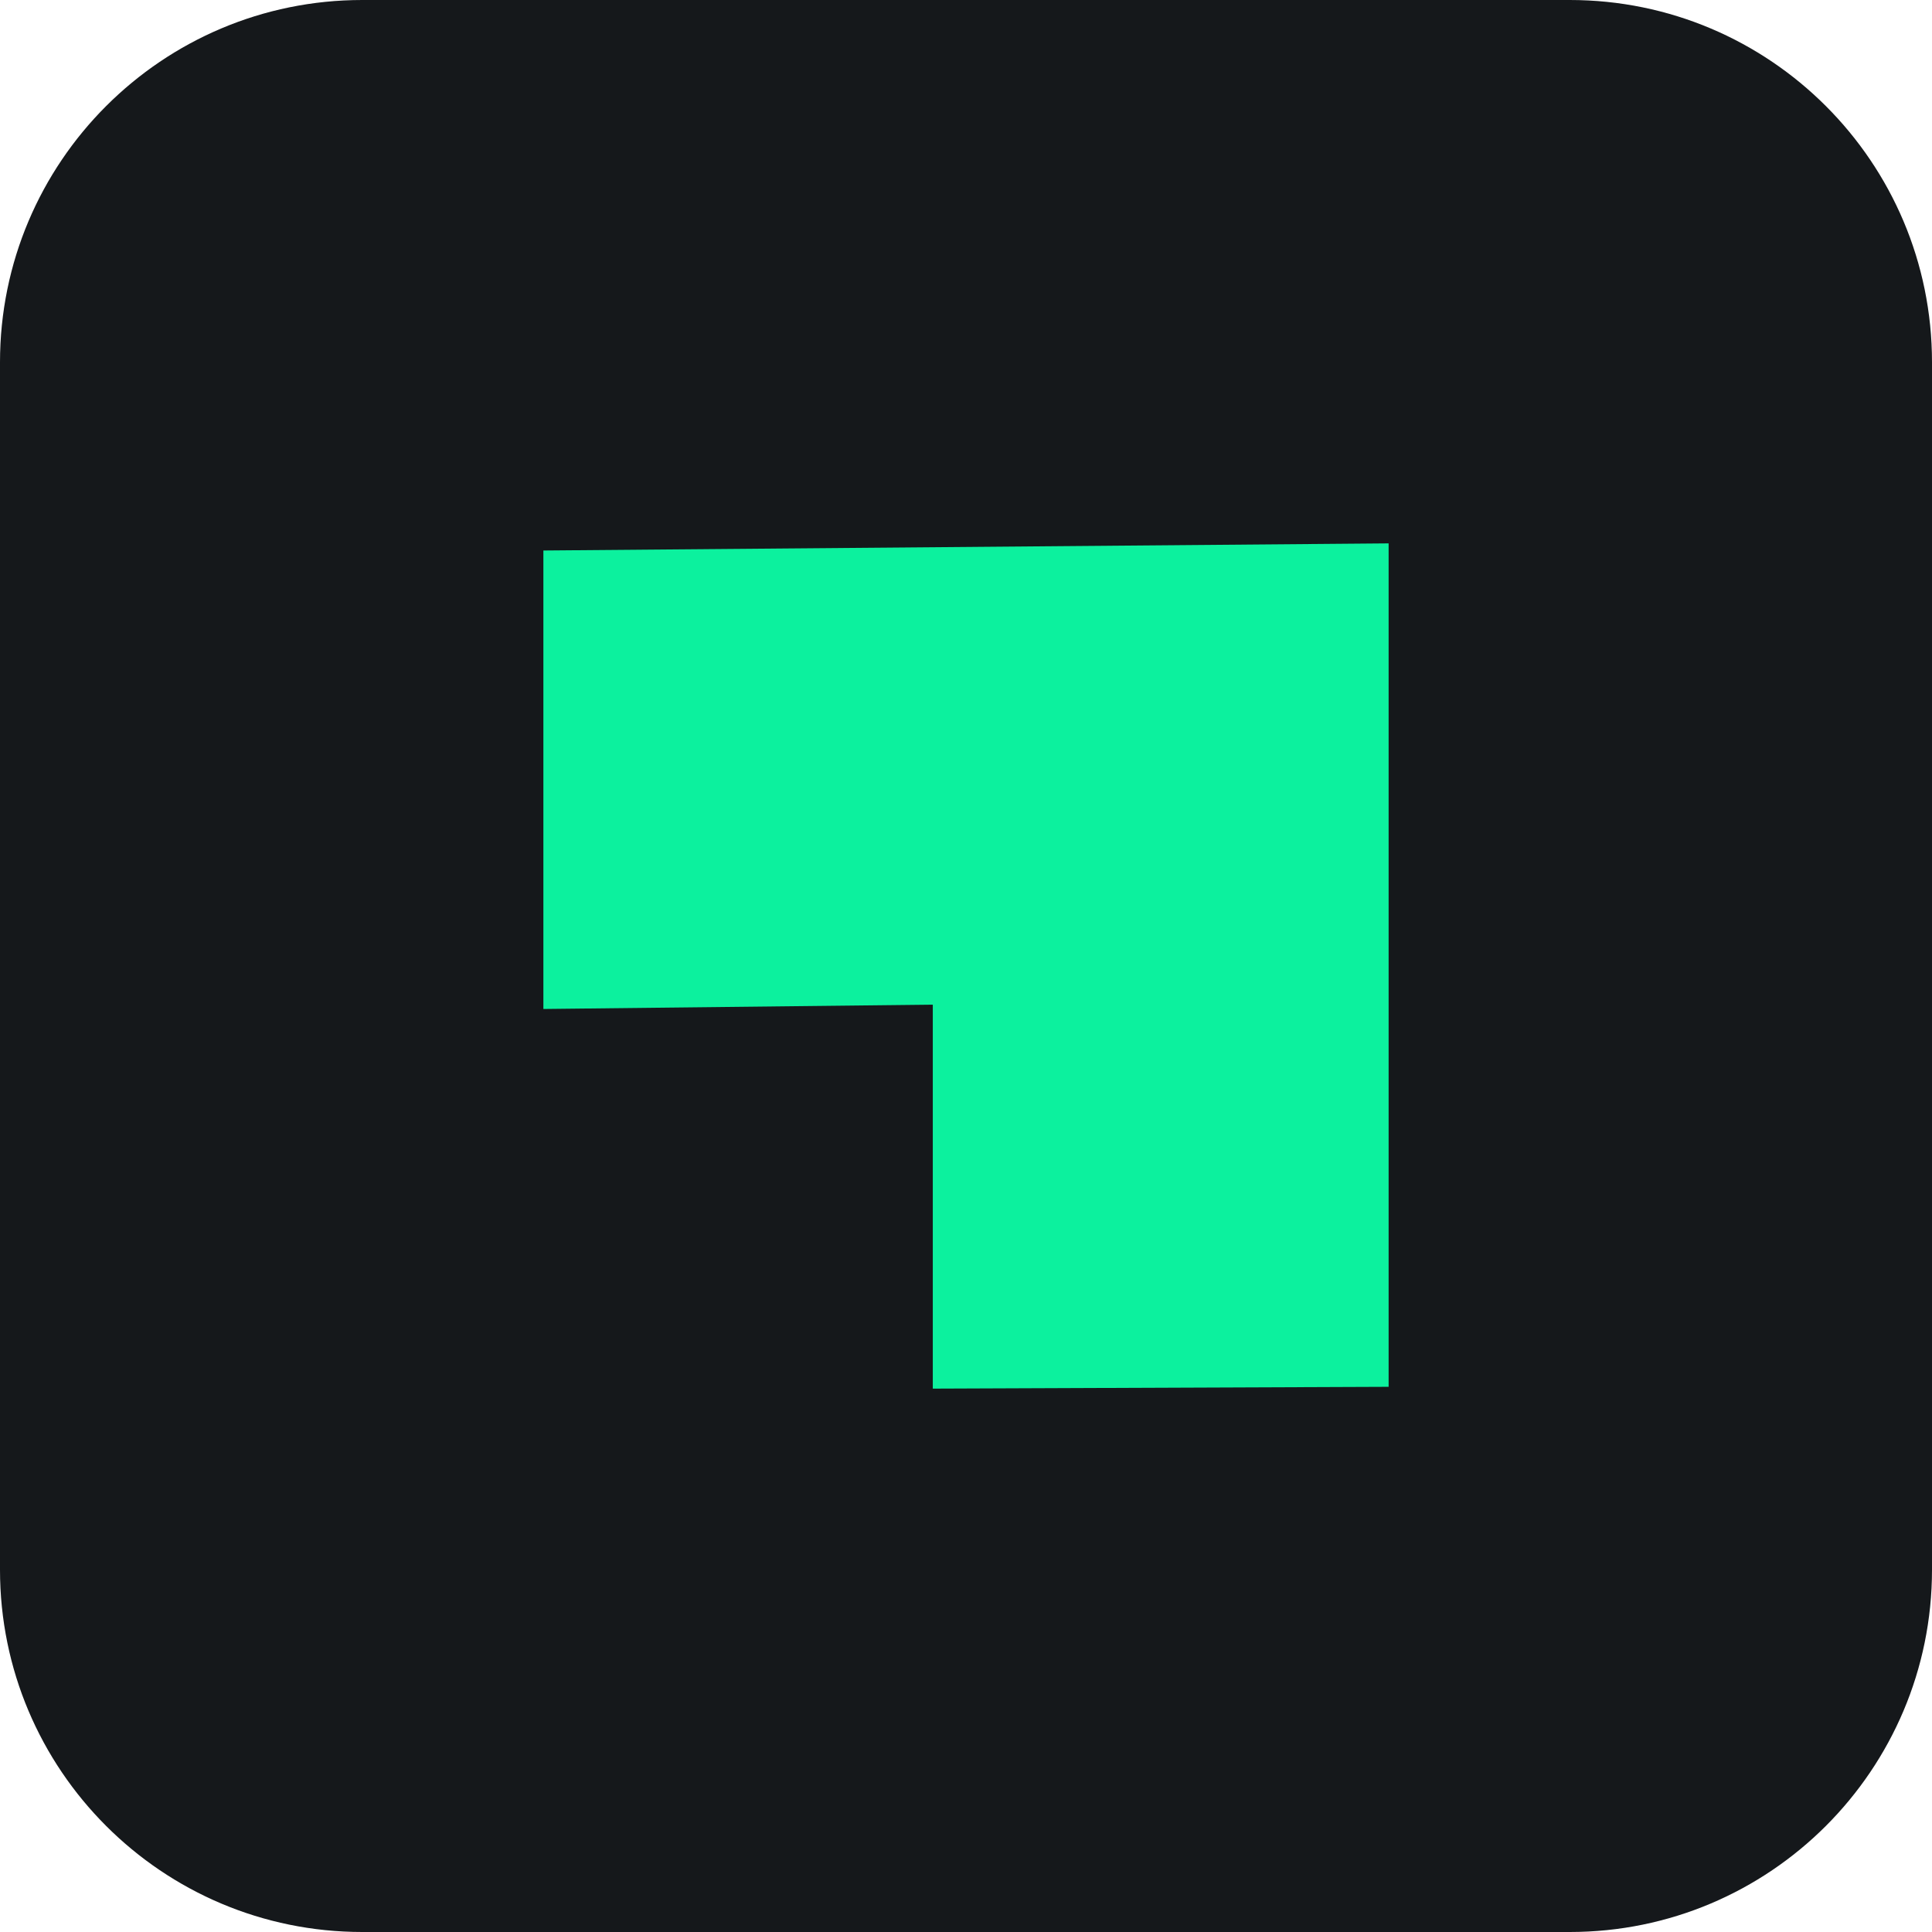
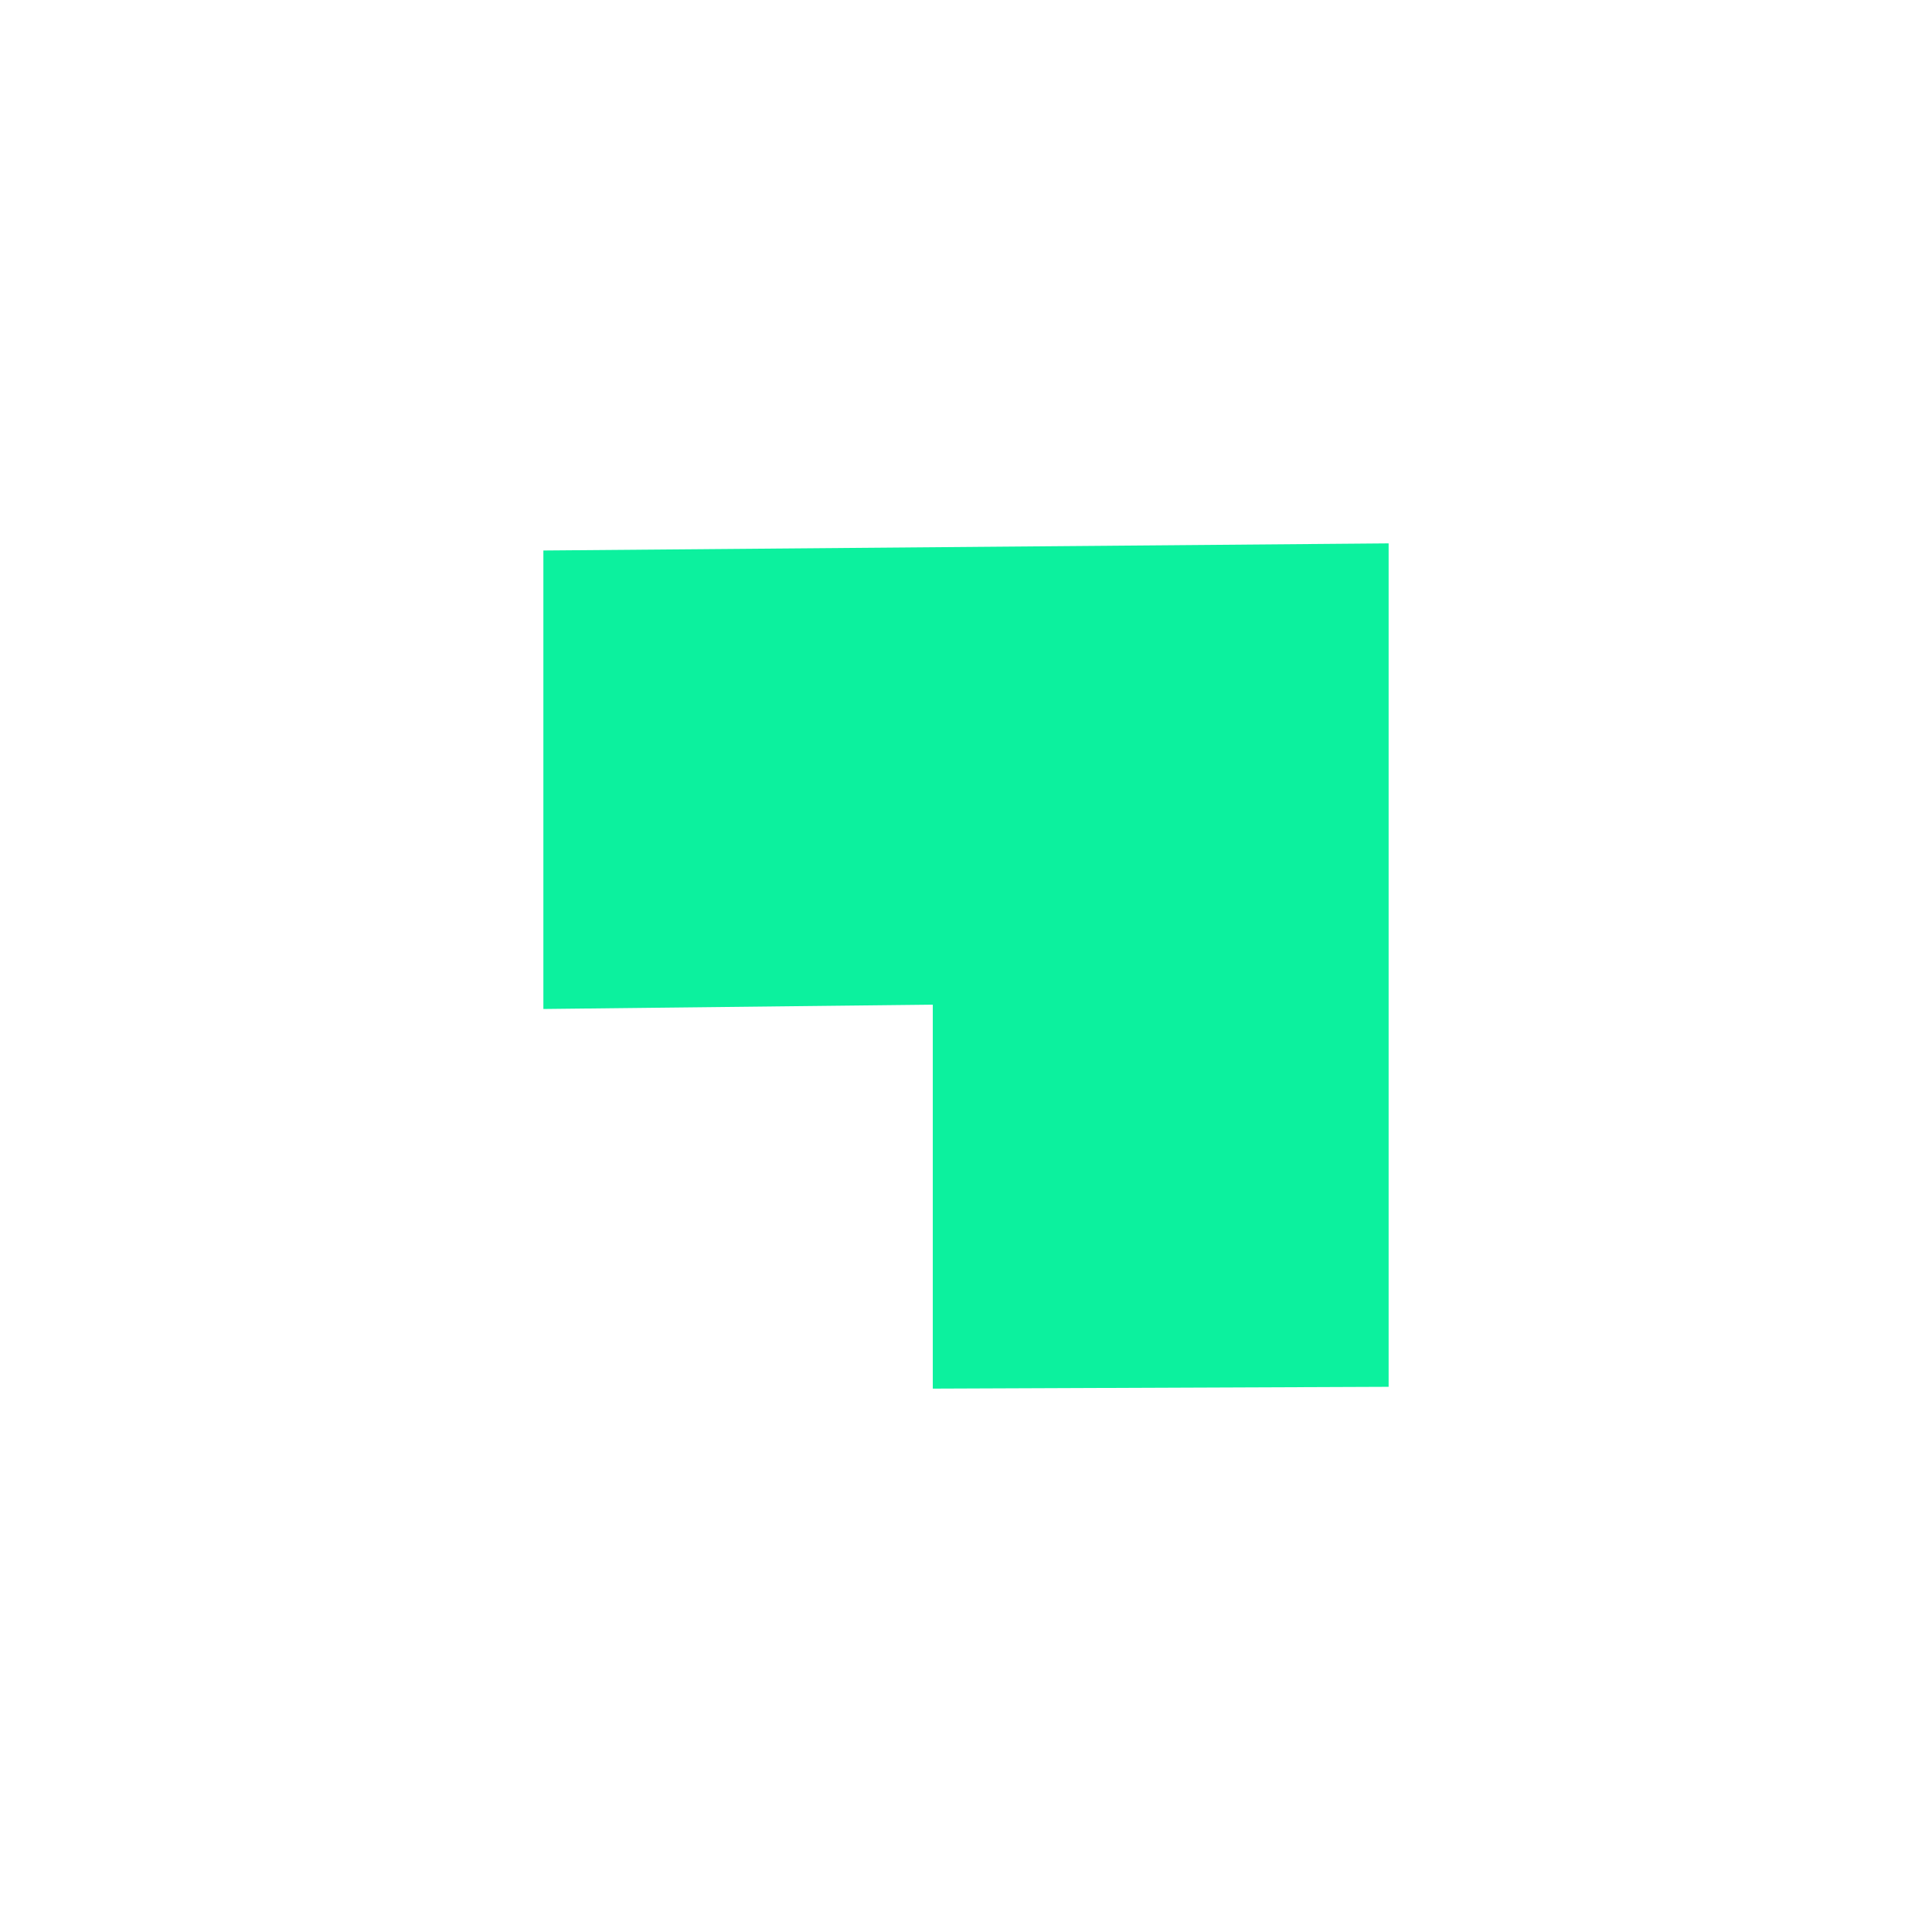
<svg xmlns="http://www.w3.org/2000/svg" width="16" height="16" viewBox="0 0 16 16" fill="none">
-   <path d="M0 3C0 1.343 1.343 0 3 0H13C14.657 0 16 1.343 16 3V13C16 14.657 14.657 16 13 16H3C1.343 16 0 14.657 0 13V3Z" fill="#15181B" />
  <path d="M4.5 8.356L7.725 8.32V11.5L11.5 11.485V4.5L4.5 4.559V8.356Z" fill="#0CF19E" />
</svg>